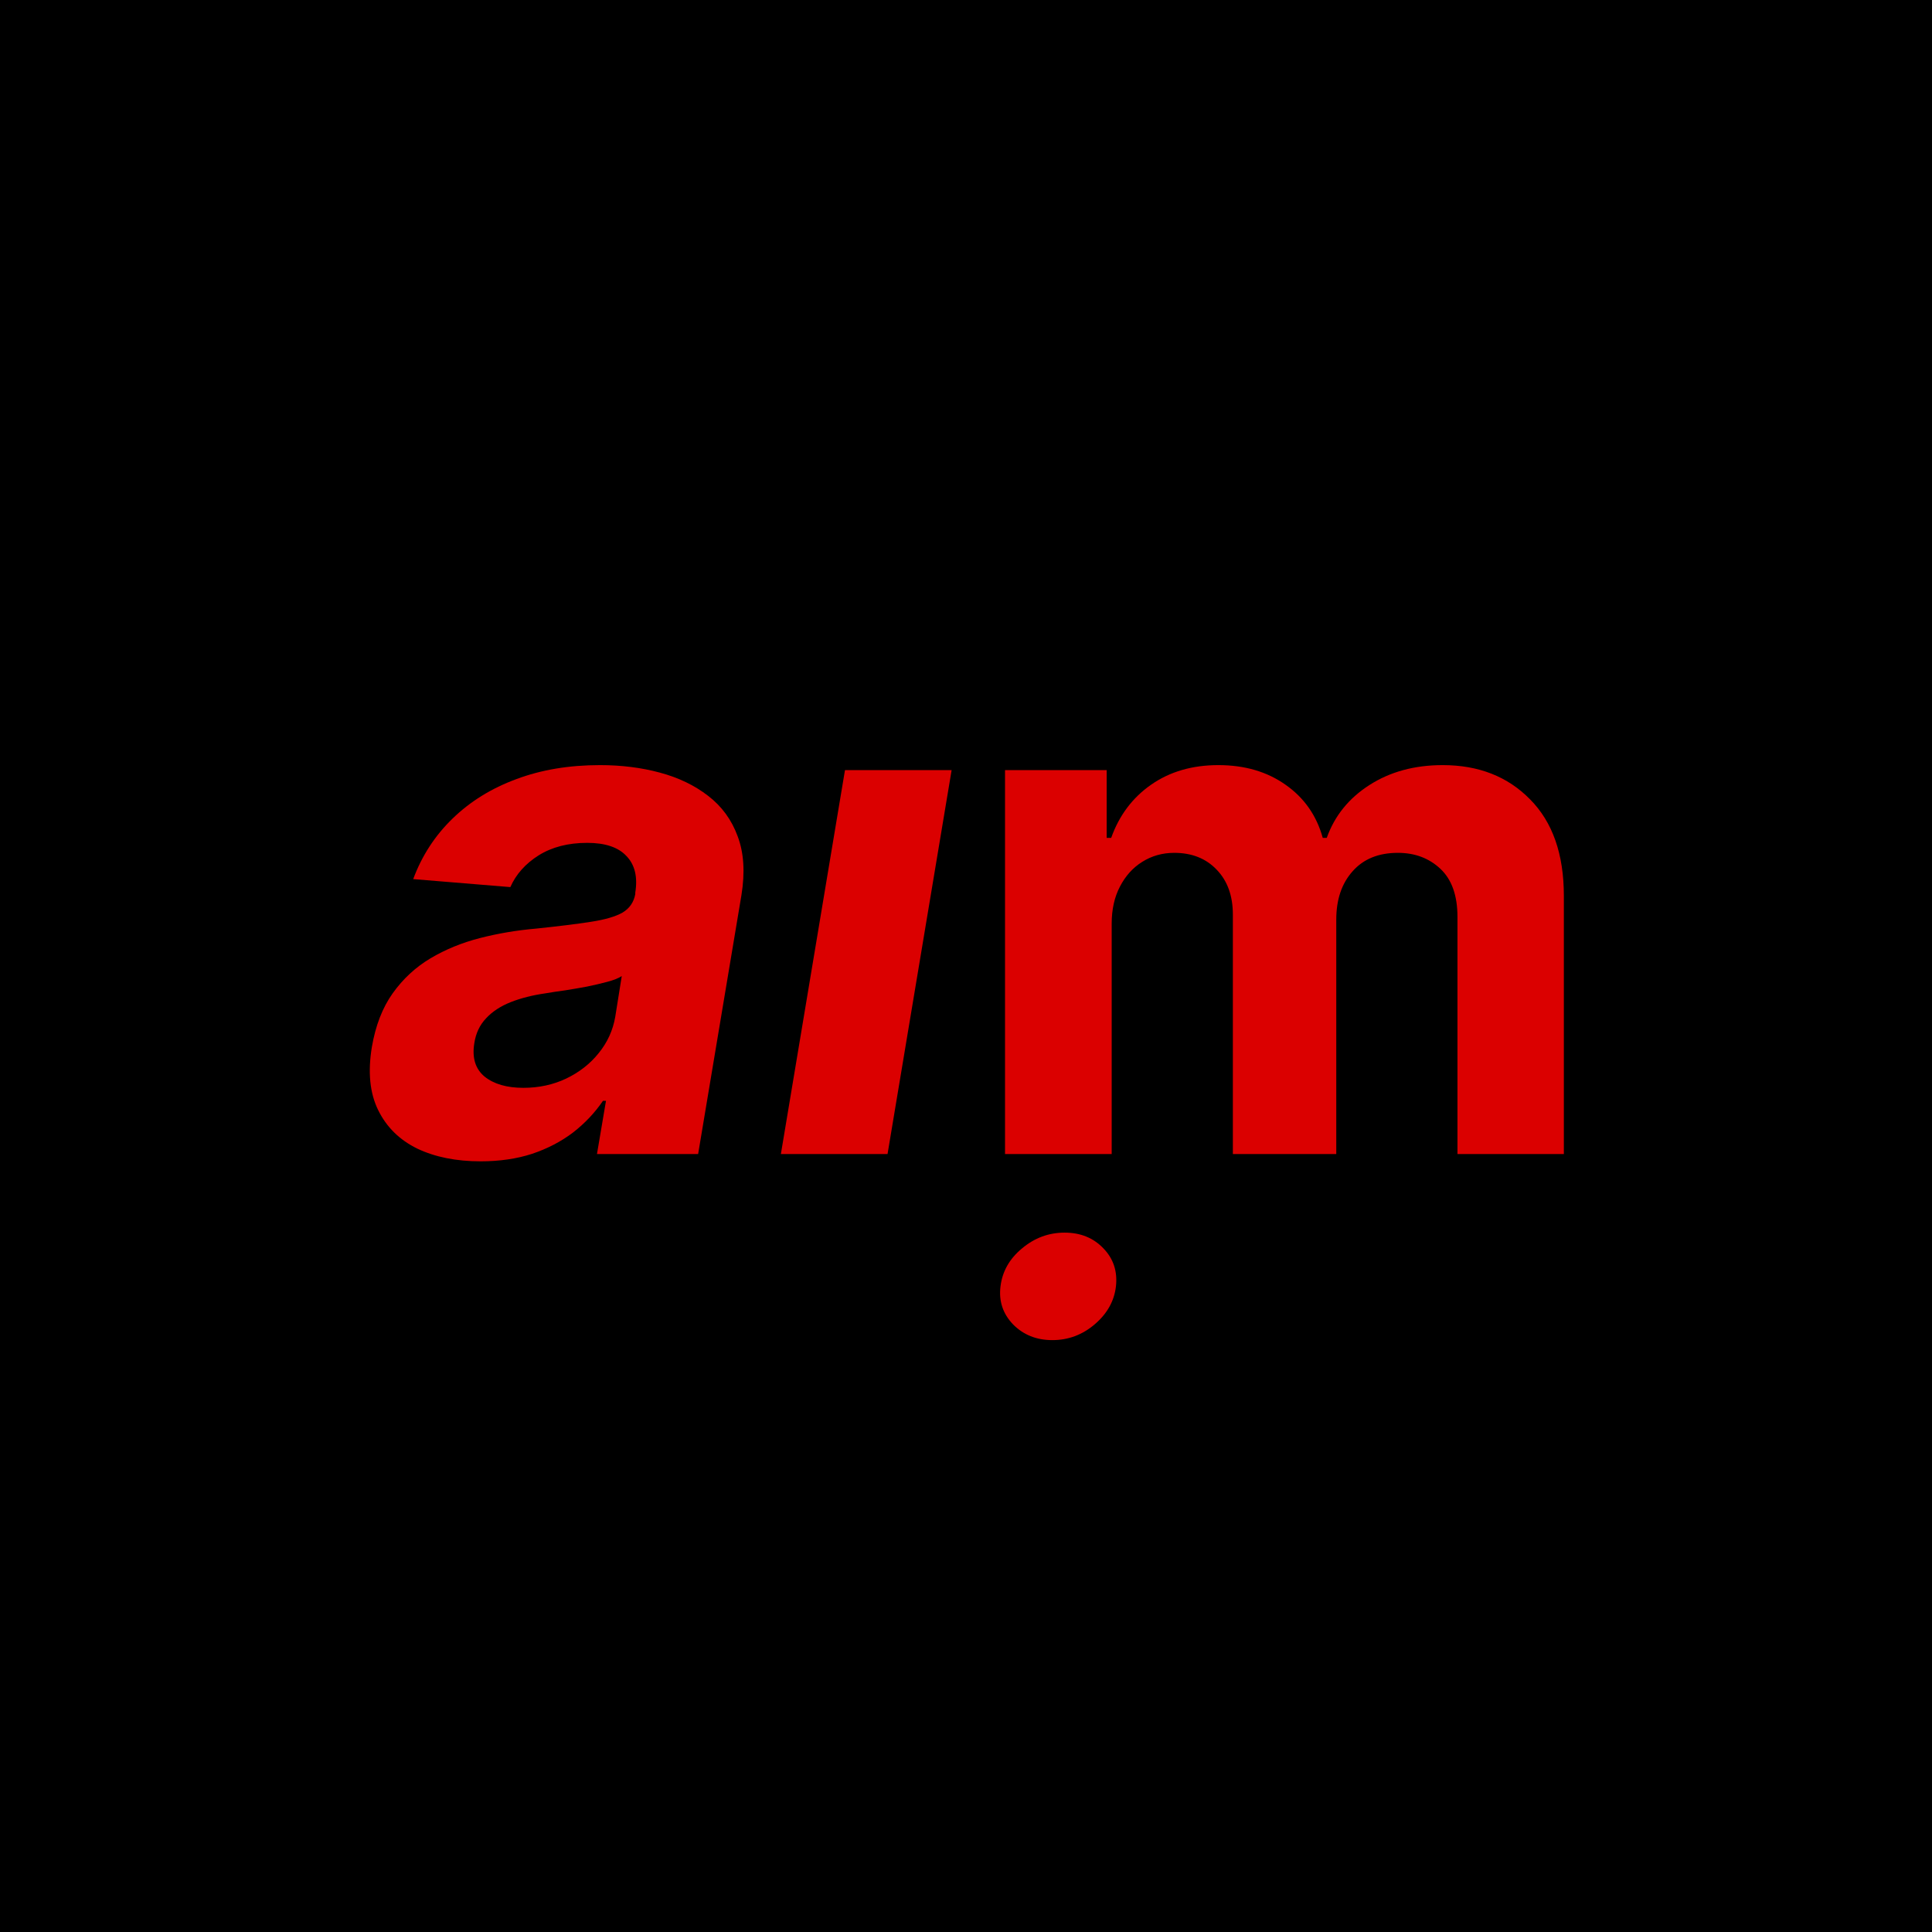
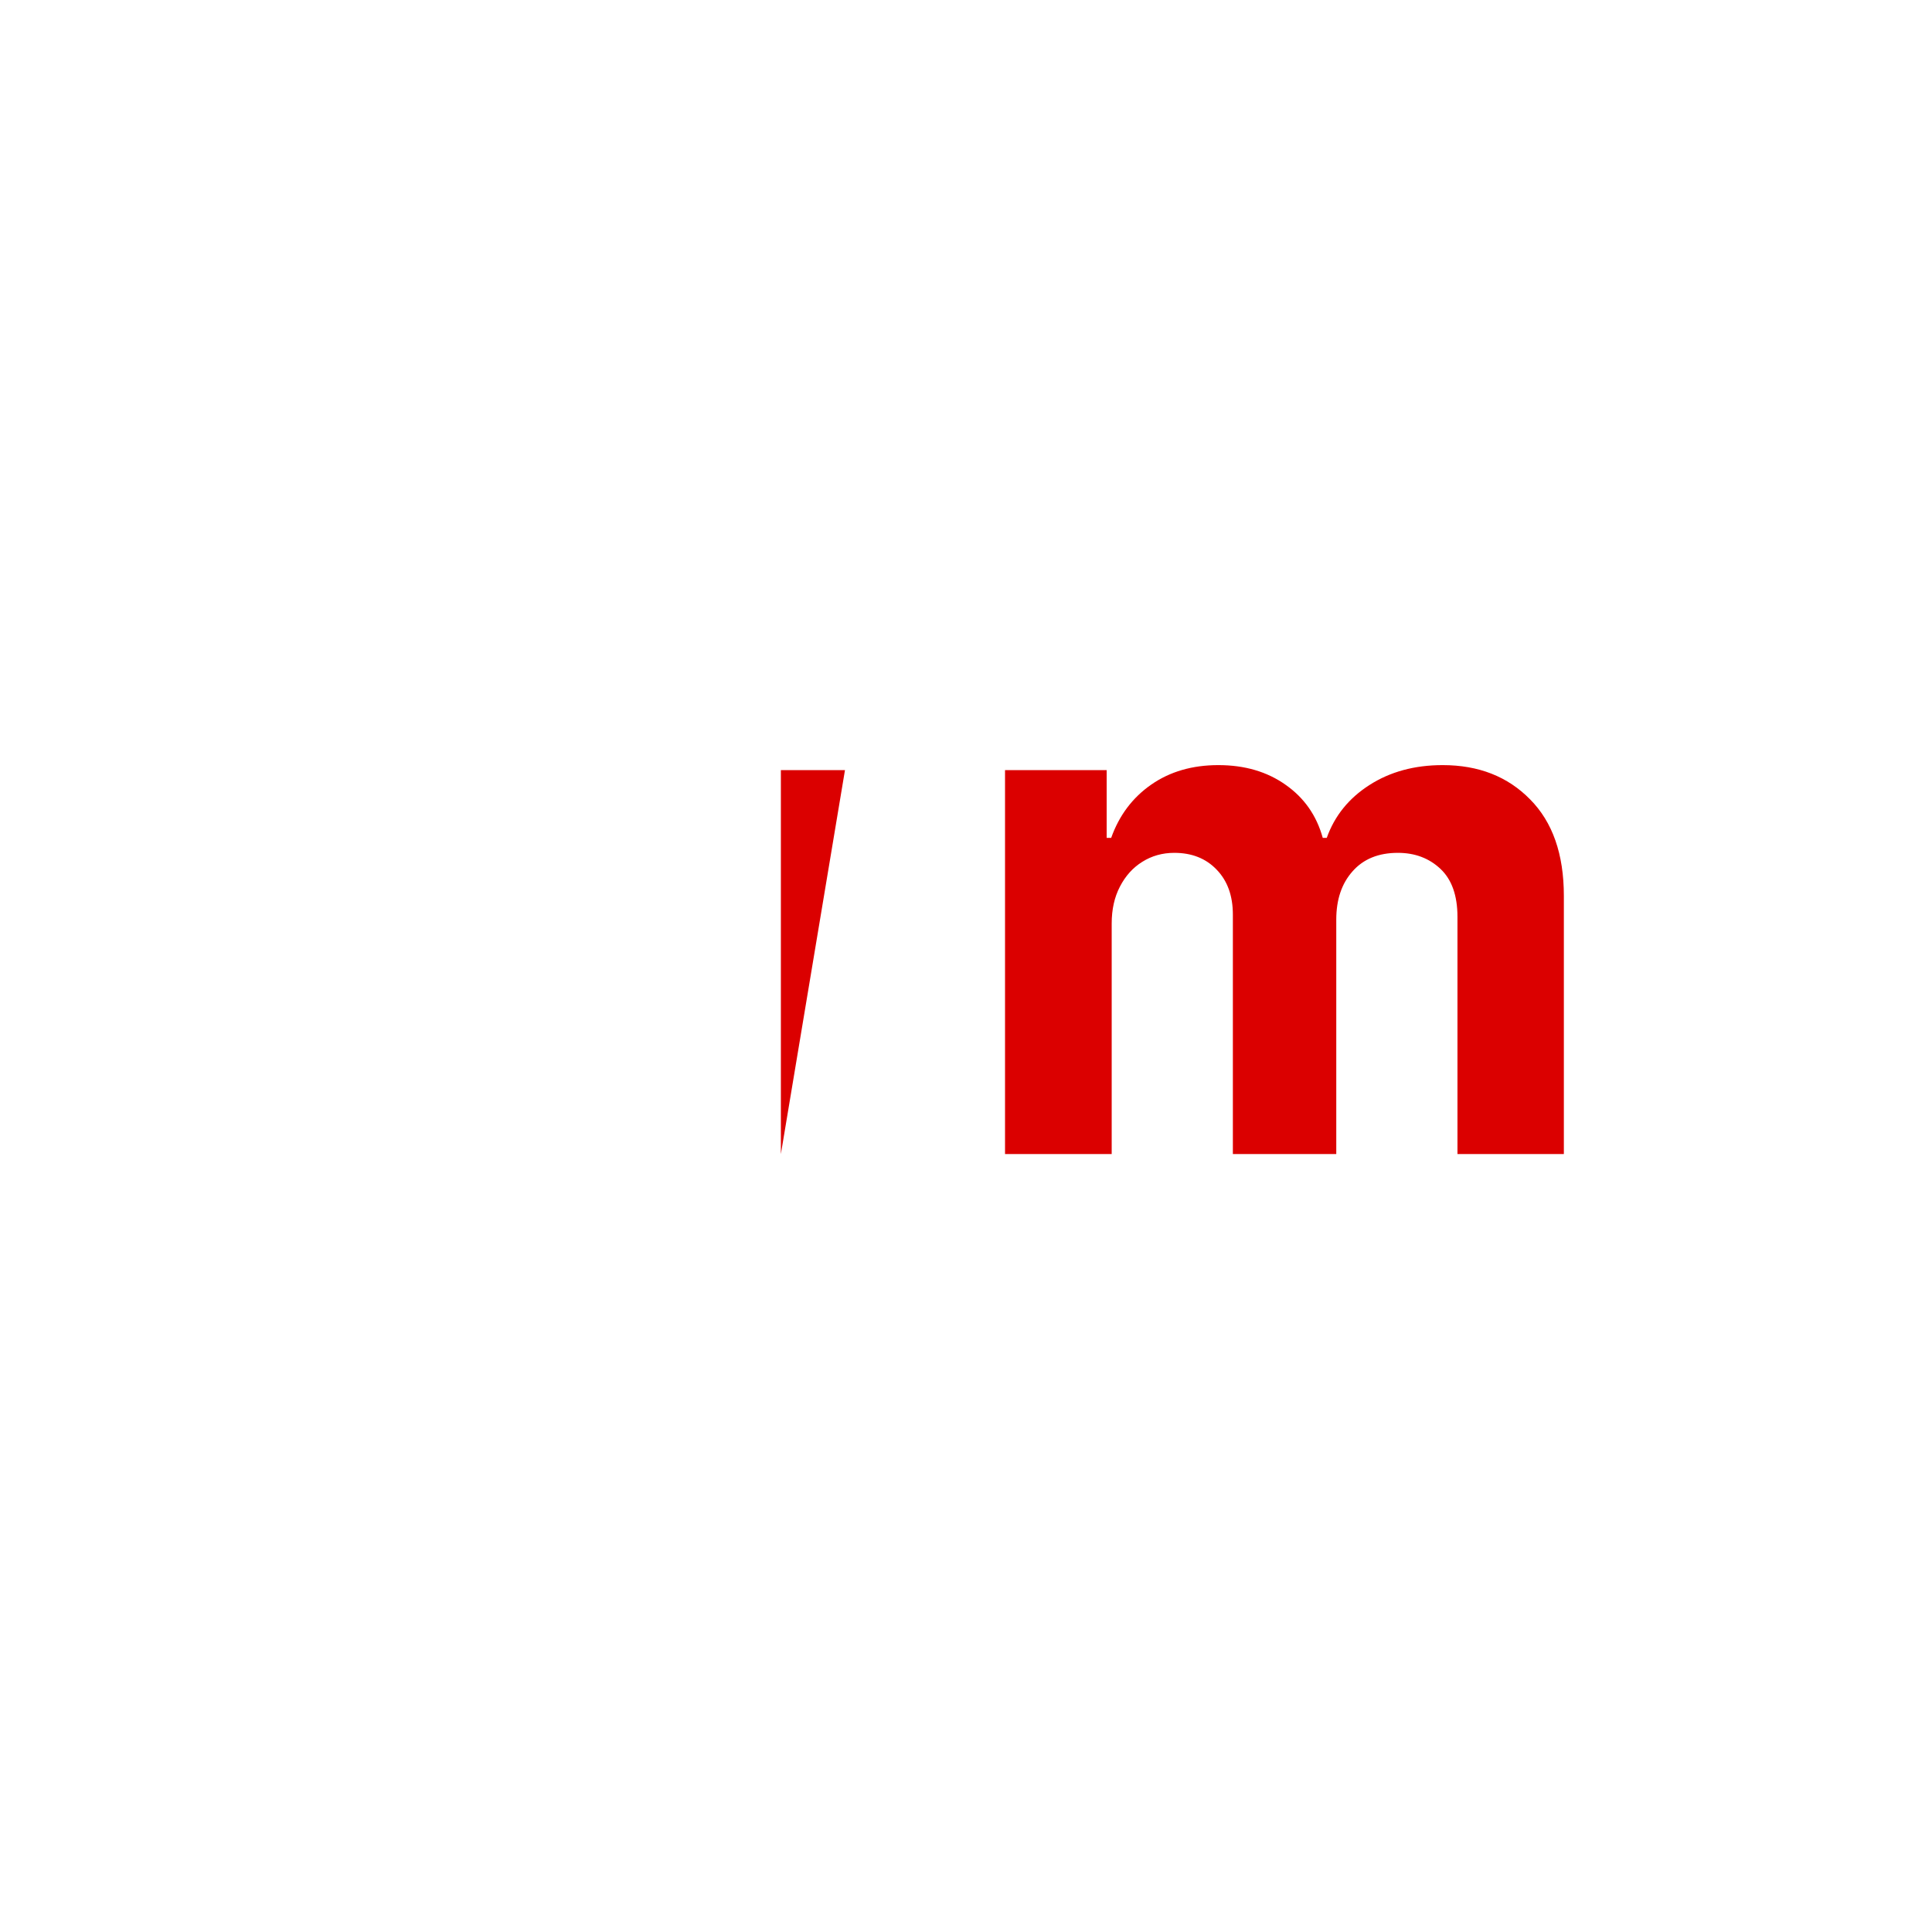
<svg xmlns="http://www.w3.org/2000/svg" width="100" height="100" viewBox="0 0 100 100" fill="none">
-   <rect width="100" height="100" fill="black" />
-   <path d="M24.873 60.11C23.612 60.11 22.519 59.89 21.594 59.45C20.678 59.001 20.005 58.337 19.573 57.457C19.141 56.577 19.033 55.486 19.249 54.184C19.439 53.08 19.797 52.157 20.324 51.415C20.86 50.664 21.512 50.061 22.281 49.603C23.05 49.146 23.901 48.797 24.834 48.556C25.776 48.314 26.748 48.15 27.75 48.064C28.908 47.943 29.849 47.827 30.575 47.714C31.309 47.602 31.858 47.443 32.221 47.236C32.584 47.02 32.804 46.701 32.882 46.278V46.201C33.012 45.39 32.86 44.76 32.428 44.312C32.005 43.854 31.327 43.626 30.394 43.626C29.409 43.626 28.571 43.842 27.88 44.273C27.197 44.704 26.709 45.252 26.415 45.916L21.387 45.502C21.836 44.294 22.514 43.251 23.422 42.371C24.337 41.482 25.439 40.801 26.726 40.327C28.014 39.843 29.456 39.602 31.055 39.602C32.161 39.602 33.193 39.731 34.152 39.99C35.12 40.249 35.953 40.65 36.653 41.193C37.362 41.737 37.871 42.435 38.182 43.289C38.502 44.135 38.567 45.148 38.377 46.33L36.135 59.734H30.899L31.366 56.978H31.21C30.787 57.599 30.268 58.147 29.655 58.622C29.042 59.087 28.337 59.454 27.543 59.721C26.748 59.98 25.858 60.11 24.873 60.11ZM27.089 56.306C27.893 56.306 28.631 56.146 29.305 55.827C29.988 55.499 30.549 55.059 30.99 54.507C31.439 53.955 31.724 53.33 31.845 52.631L32.182 50.522C32.009 50.634 31.759 50.733 31.43 50.82C31.111 50.906 30.761 50.988 30.381 51.066C30.009 51.135 29.634 51.199 29.253 51.26C28.873 51.311 28.532 51.363 28.23 51.415C27.564 51.51 26.968 51.661 26.441 51.868C25.914 52.075 25.486 52.355 25.158 52.709C24.83 53.054 24.627 53.485 24.549 54.003C24.428 54.753 24.605 55.327 25.08 55.723C25.564 56.112 26.234 56.306 27.089 56.306Z" fill="#DB0000" />
-   <path d="M40.418 59.734L43.736 39.861H49.256L45.939 59.734H40.418Z" fill="#DB0000" />
+   <path d="M40.418 59.734L43.736 39.861H49.256H40.418Z" fill="#DB0000" />
  <path d="M52.02 59.734V39.861H57.281V43.367H57.515C57.929 42.203 58.62 41.284 59.588 40.611C60.556 39.938 61.714 39.602 63.061 39.602C64.426 39.602 65.588 39.943 66.547 40.624C67.506 41.297 68.146 42.211 68.465 43.367H68.673C69.079 42.228 69.813 41.319 70.876 40.637C71.947 39.947 73.213 39.602 74.673 39.602C76.531 39.602 78.038 40.193 79.196 41.374C80.362 42.548 80.945 44.212 80.945 46.369V59.734H75.438V47.456C75.438 46.352 75.144 45.523 74.556 44.971C73.969 44.419 73.234 44.143 72.353 44.143C71.351 44.143 70.569 44.462 70.007 45.101C69.446 45.73 69.165 46.563 69.165 47.598V59.734H63.813V47.339C63.813 46.364 63.532 45.588 62.971 45.01C62.418 44.432 61.688 44.143 60.78 44.143C60.167 44.143 59.614 44.299 59.122 44.609C58.638 44.911 58.253 45.338 57.968 45.89C57.683 46.434 57.541 47.072 57.541 47.805V59.734H52.02Z" fill="#DB0000" />
-   <path d="M52.434 68.549C52.97 69.093 53.648 69.364 54.469 69.364C55.29 69.364 56.02 69.093 56.659 68.549C57.307 67.997 57.674 67.341 57.761 66.582C57.847 65.806 57.631 65.15 57.113 64.616C56.594 64.072 55.925 63.801 55.104 63.801C54.283 63.801 53.549 64.072 52.901 64.616C52.253 65.15 51.881 65.806 51.786 66.582C51.691 67.341 51.907 67.997 52.434 68.549Z" fill="#DB0000" />
</svg>